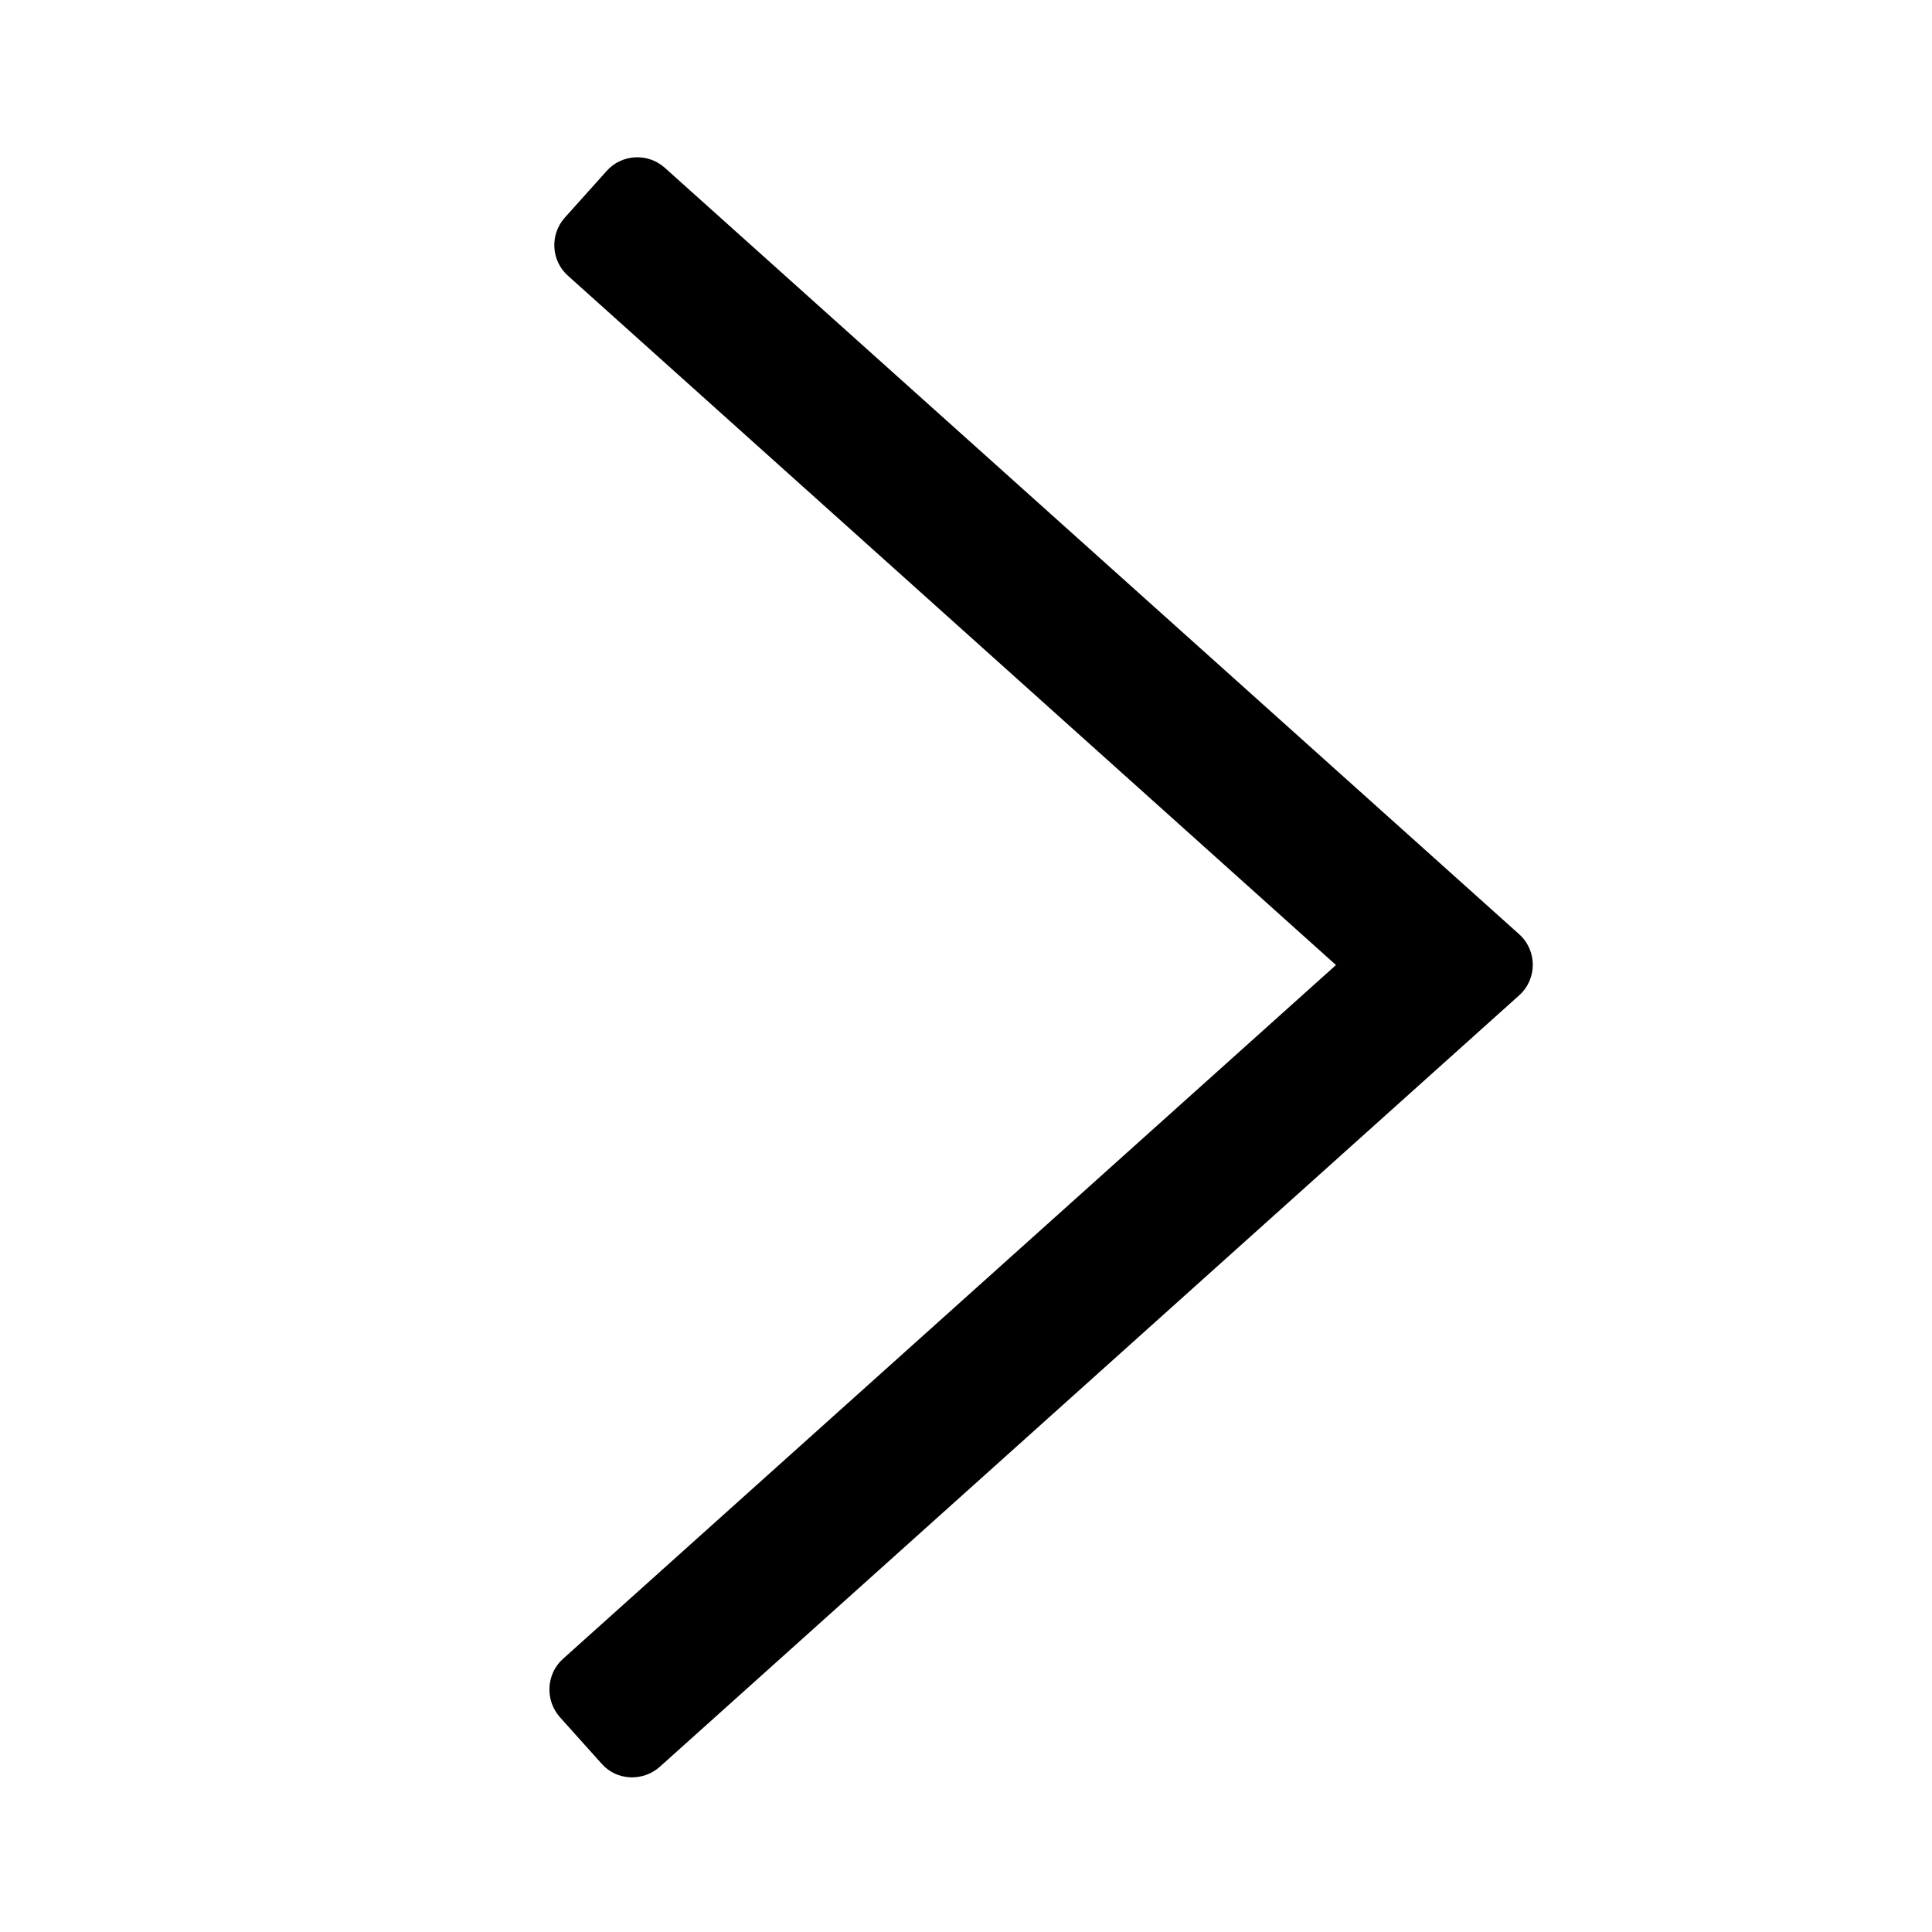
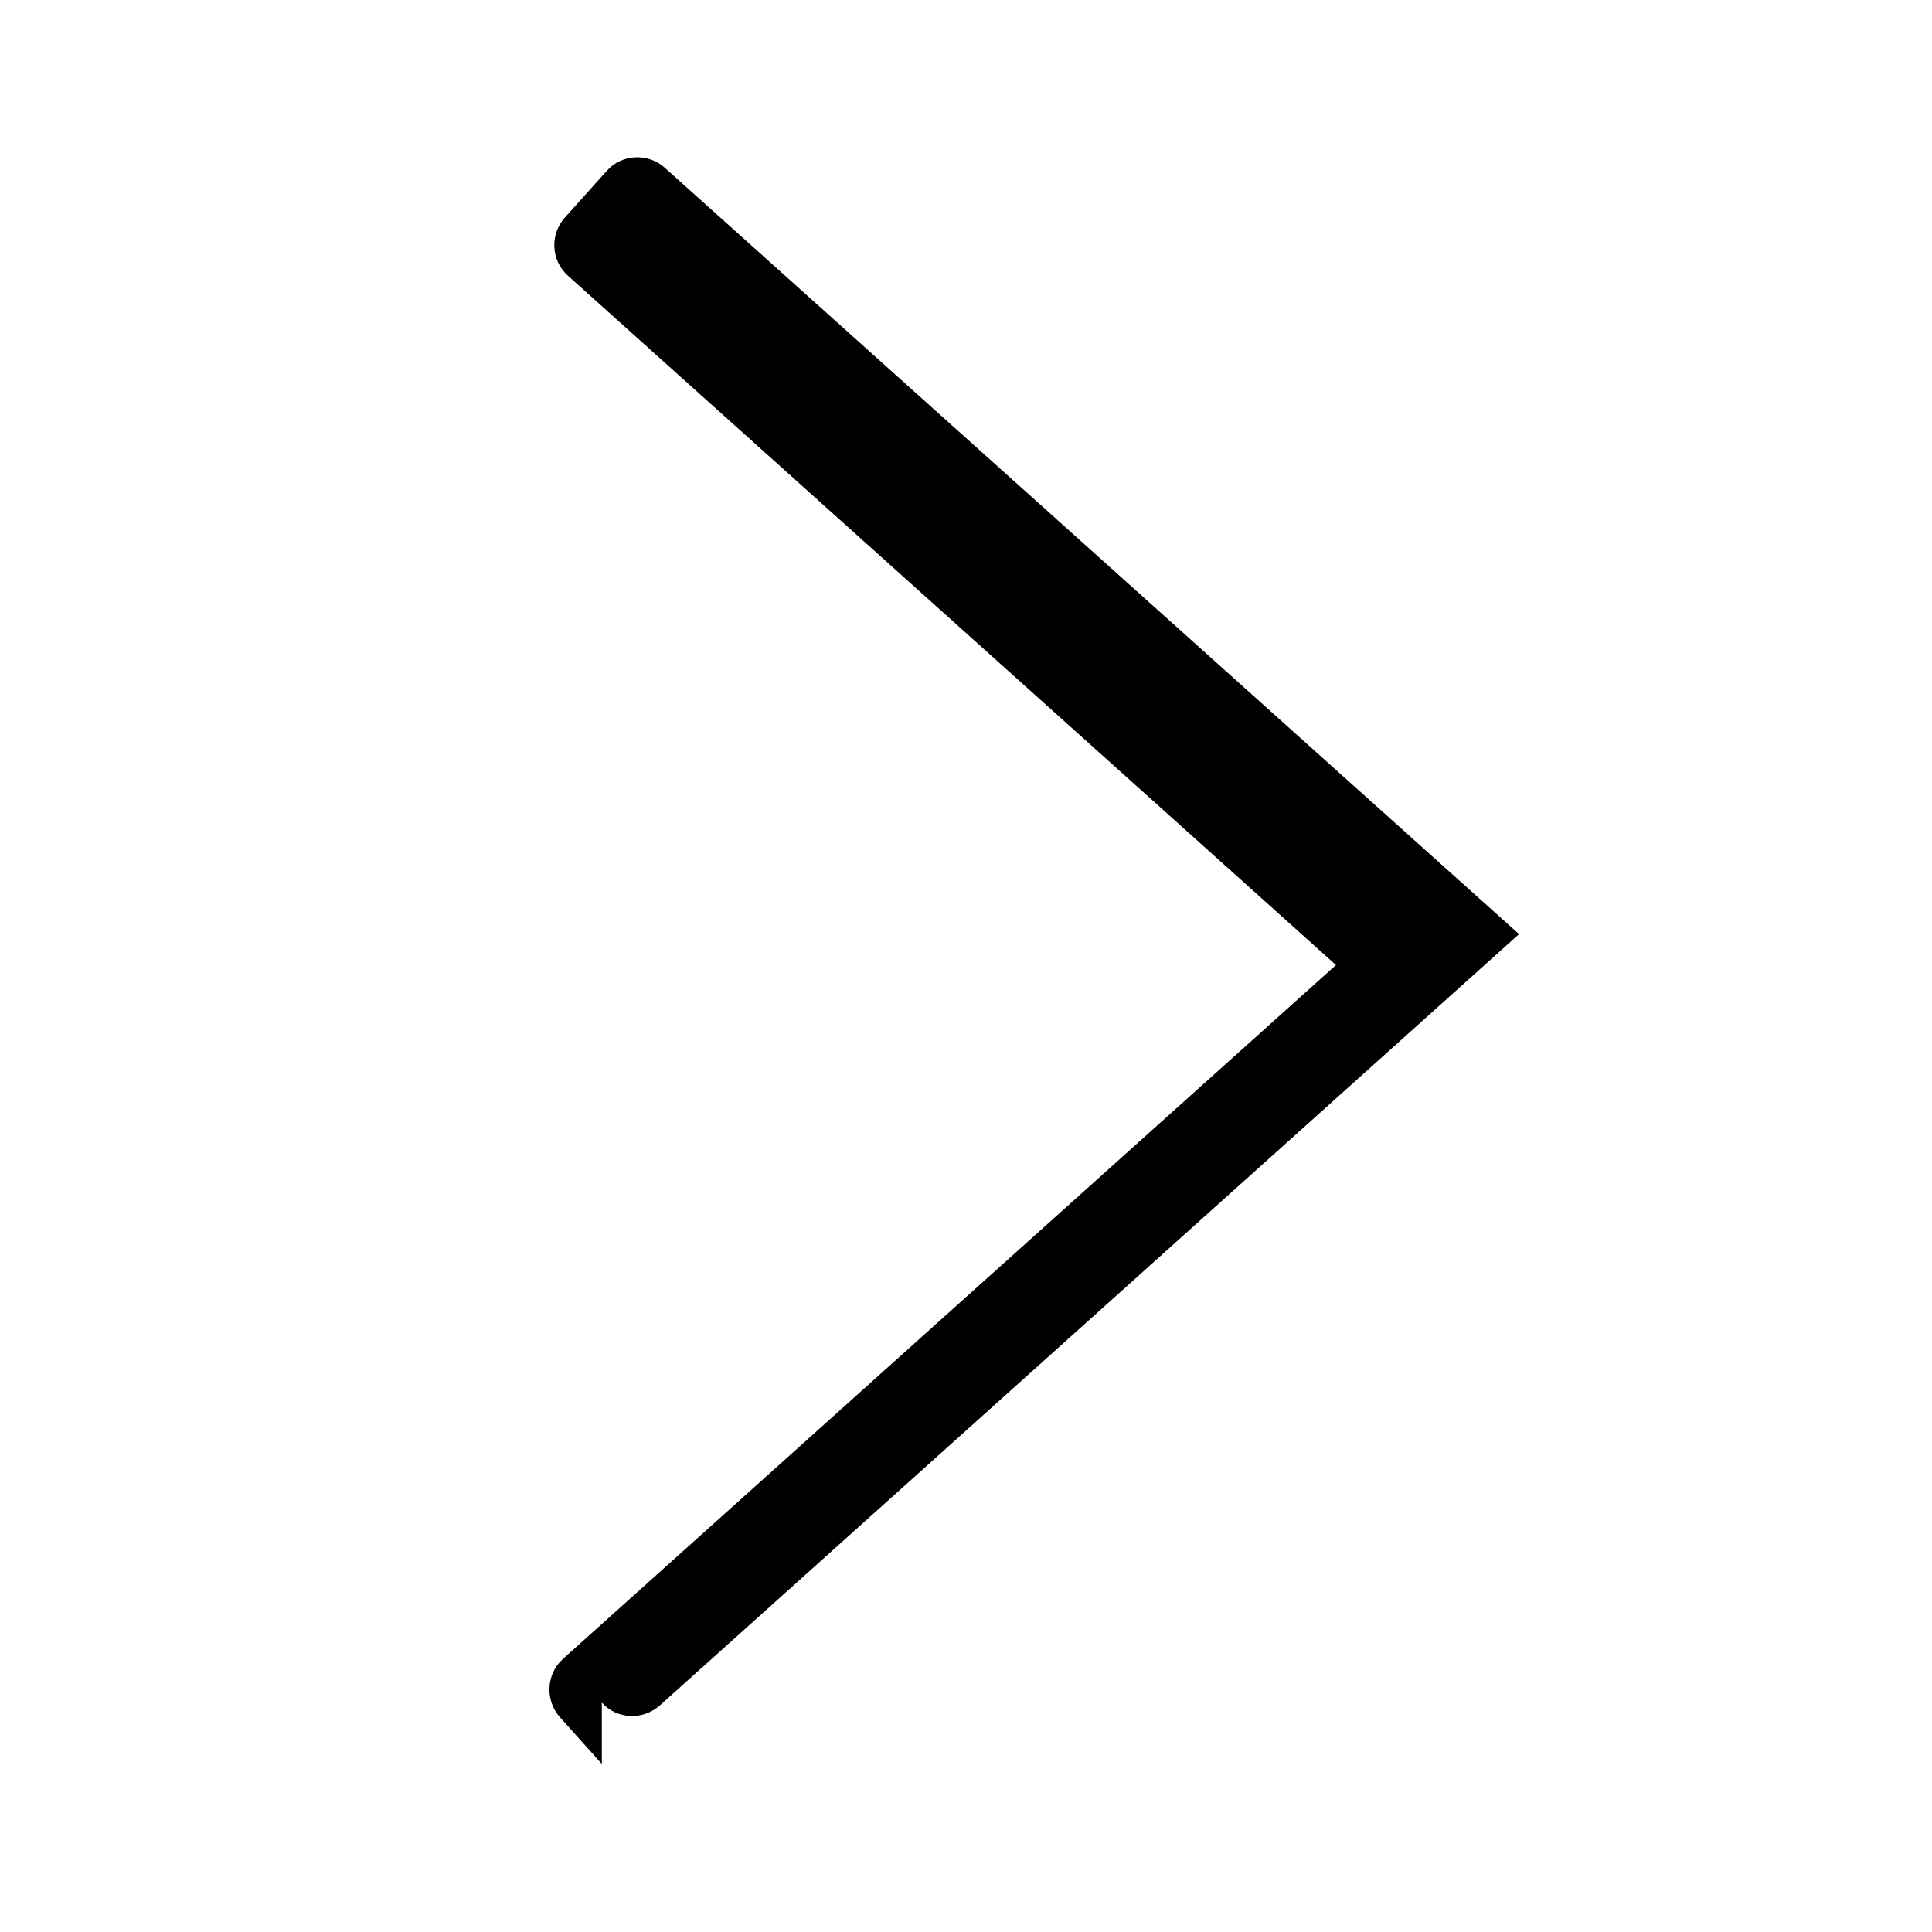
<svg xmlns="http://www.w3.org/2000/svg" enable-background="new 0 0 40 40" viewBox="0 0 40 40">
-   <path d="m12.46 36.52-.87-.97c-.31-.35-.28-.89.06-1.2l16.01-14.37-15.9-14.27c-.35-.31-.38-.85-.07-1.2l.87-.97c.31-.35.85-.38 1.2-.07l17.69 15.87c.38.34.38.93 0 1.27l-17.79 15.97c-.35.31-.89.29-1.2-.06z" />
+   <path d="m12.46 36.52-.87-.97c-.31-.35-.28-.89.06-1.2l16.01-14.37-15.9-14.27c-.35-.31-.38-.85-.07-1.2l.87-.97c.31-.35.85-.38 1.2-.07l17.69 15.87l-17.79 15.97c-.35.31-.89.29-1.2-.06z" />
</svg>